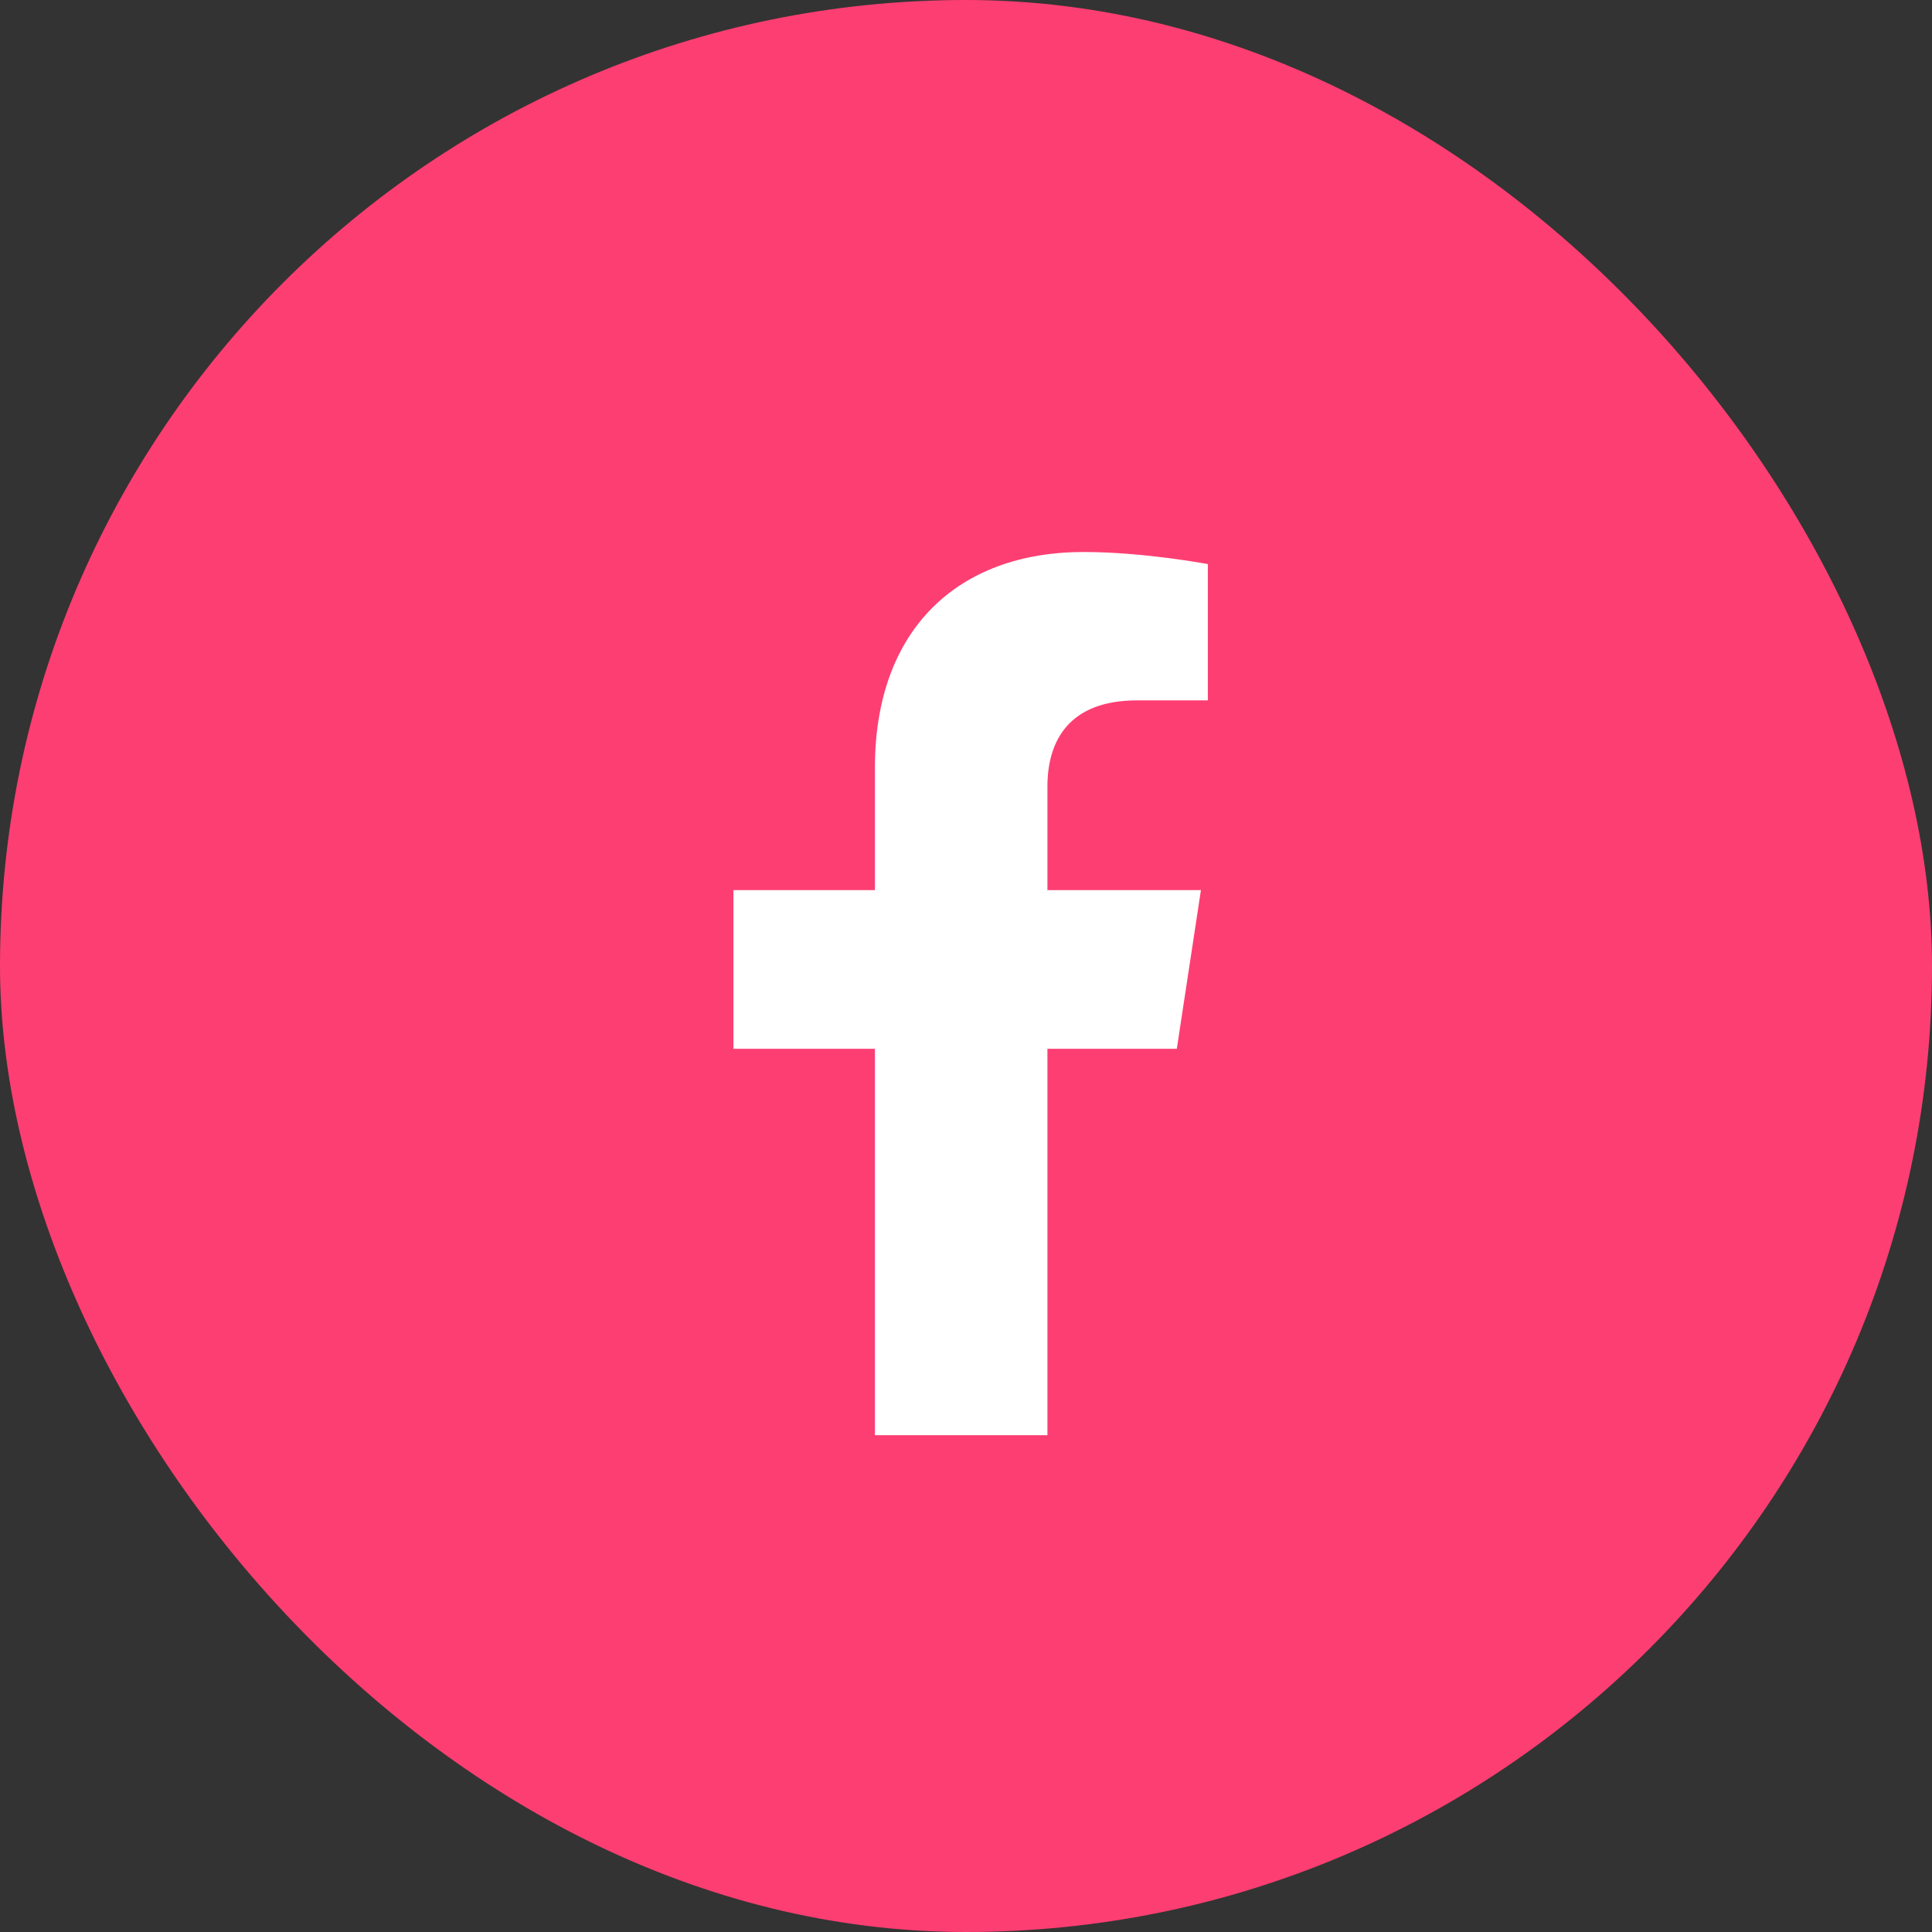
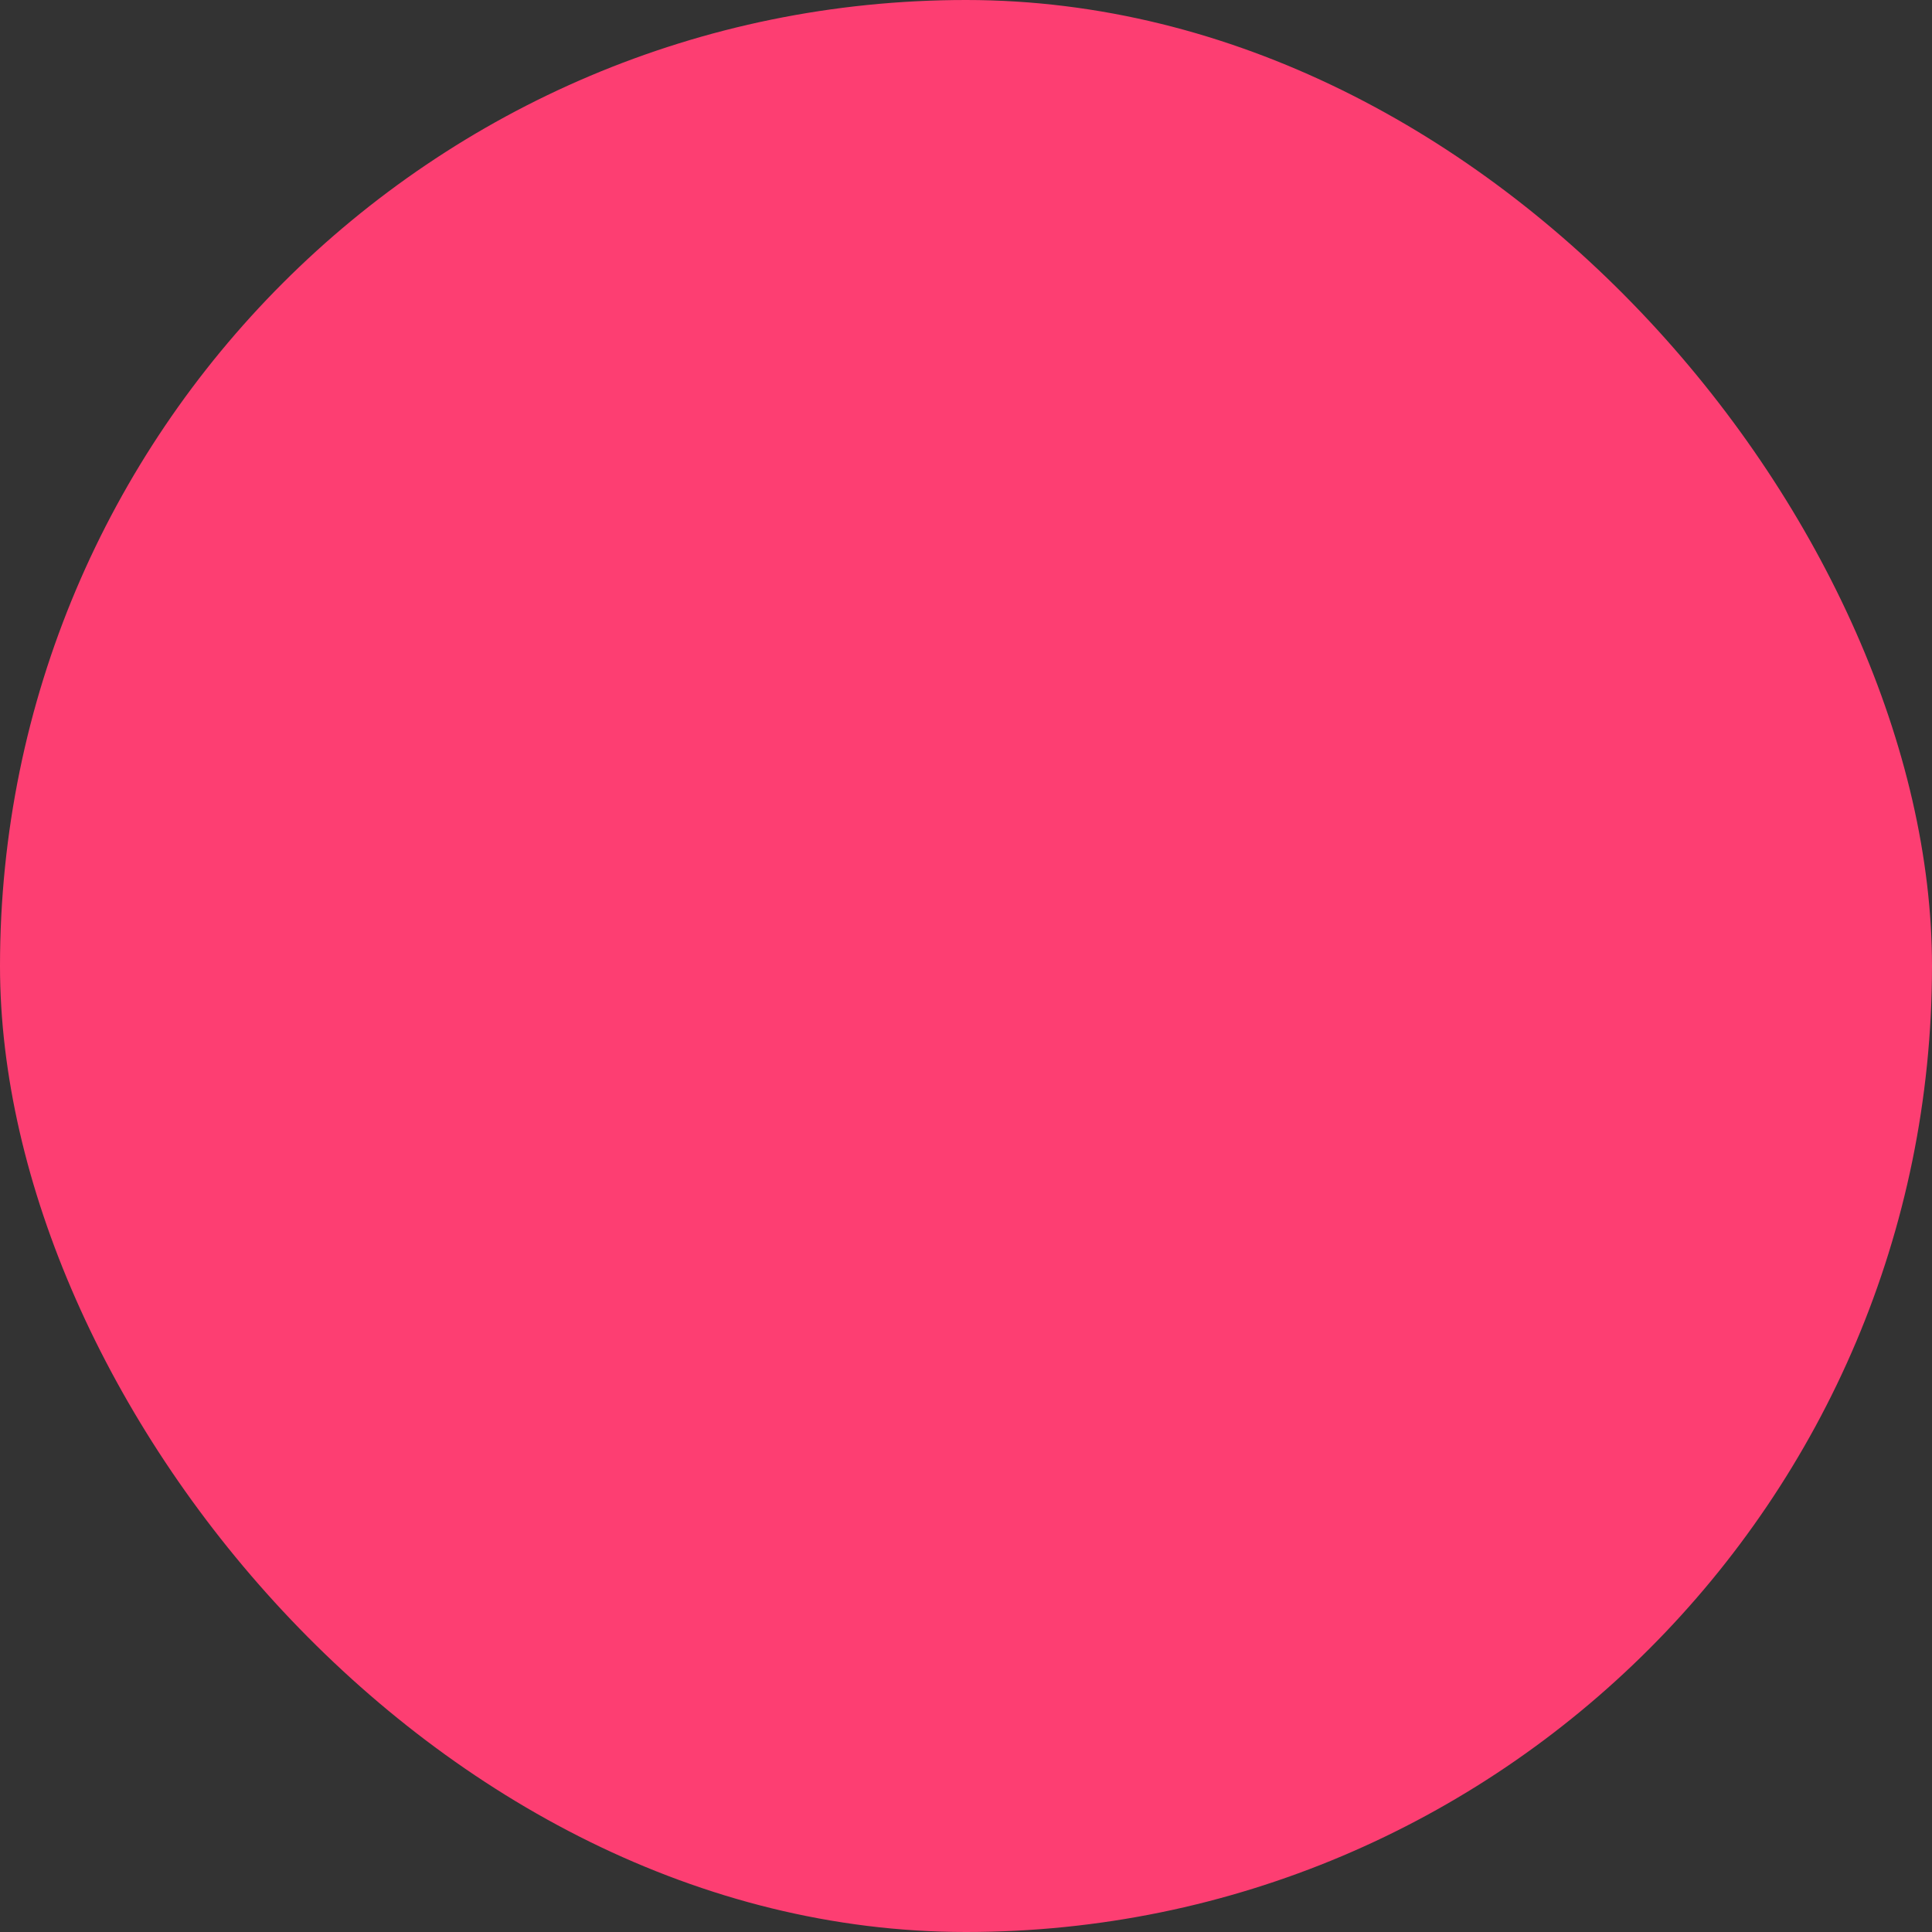
<svg xmlns="http://www.w3.org/2000/svg" width="35" height="35" viewBox="0 0 35 35" fill="none">
  <rect x="0" y="0" width="35" height="35" fill="#333333" stroke="none" />
  <rect width="35" height="35" rx="17.5" fill="#FD3E72" />
-   <path d="M21.319 19H18.975V26H15.85V19H13.287V16.125H15.85V13.906C15.85 11.406 17.35 10 19.631 10C20.725 10 21.881 10.219 21.881 10.219V12.688H20.6C19.35 12.688 18.975 13.438 18.975 14.25V16.125H21.756L21.319 19Z" fill="white" />
</svg>